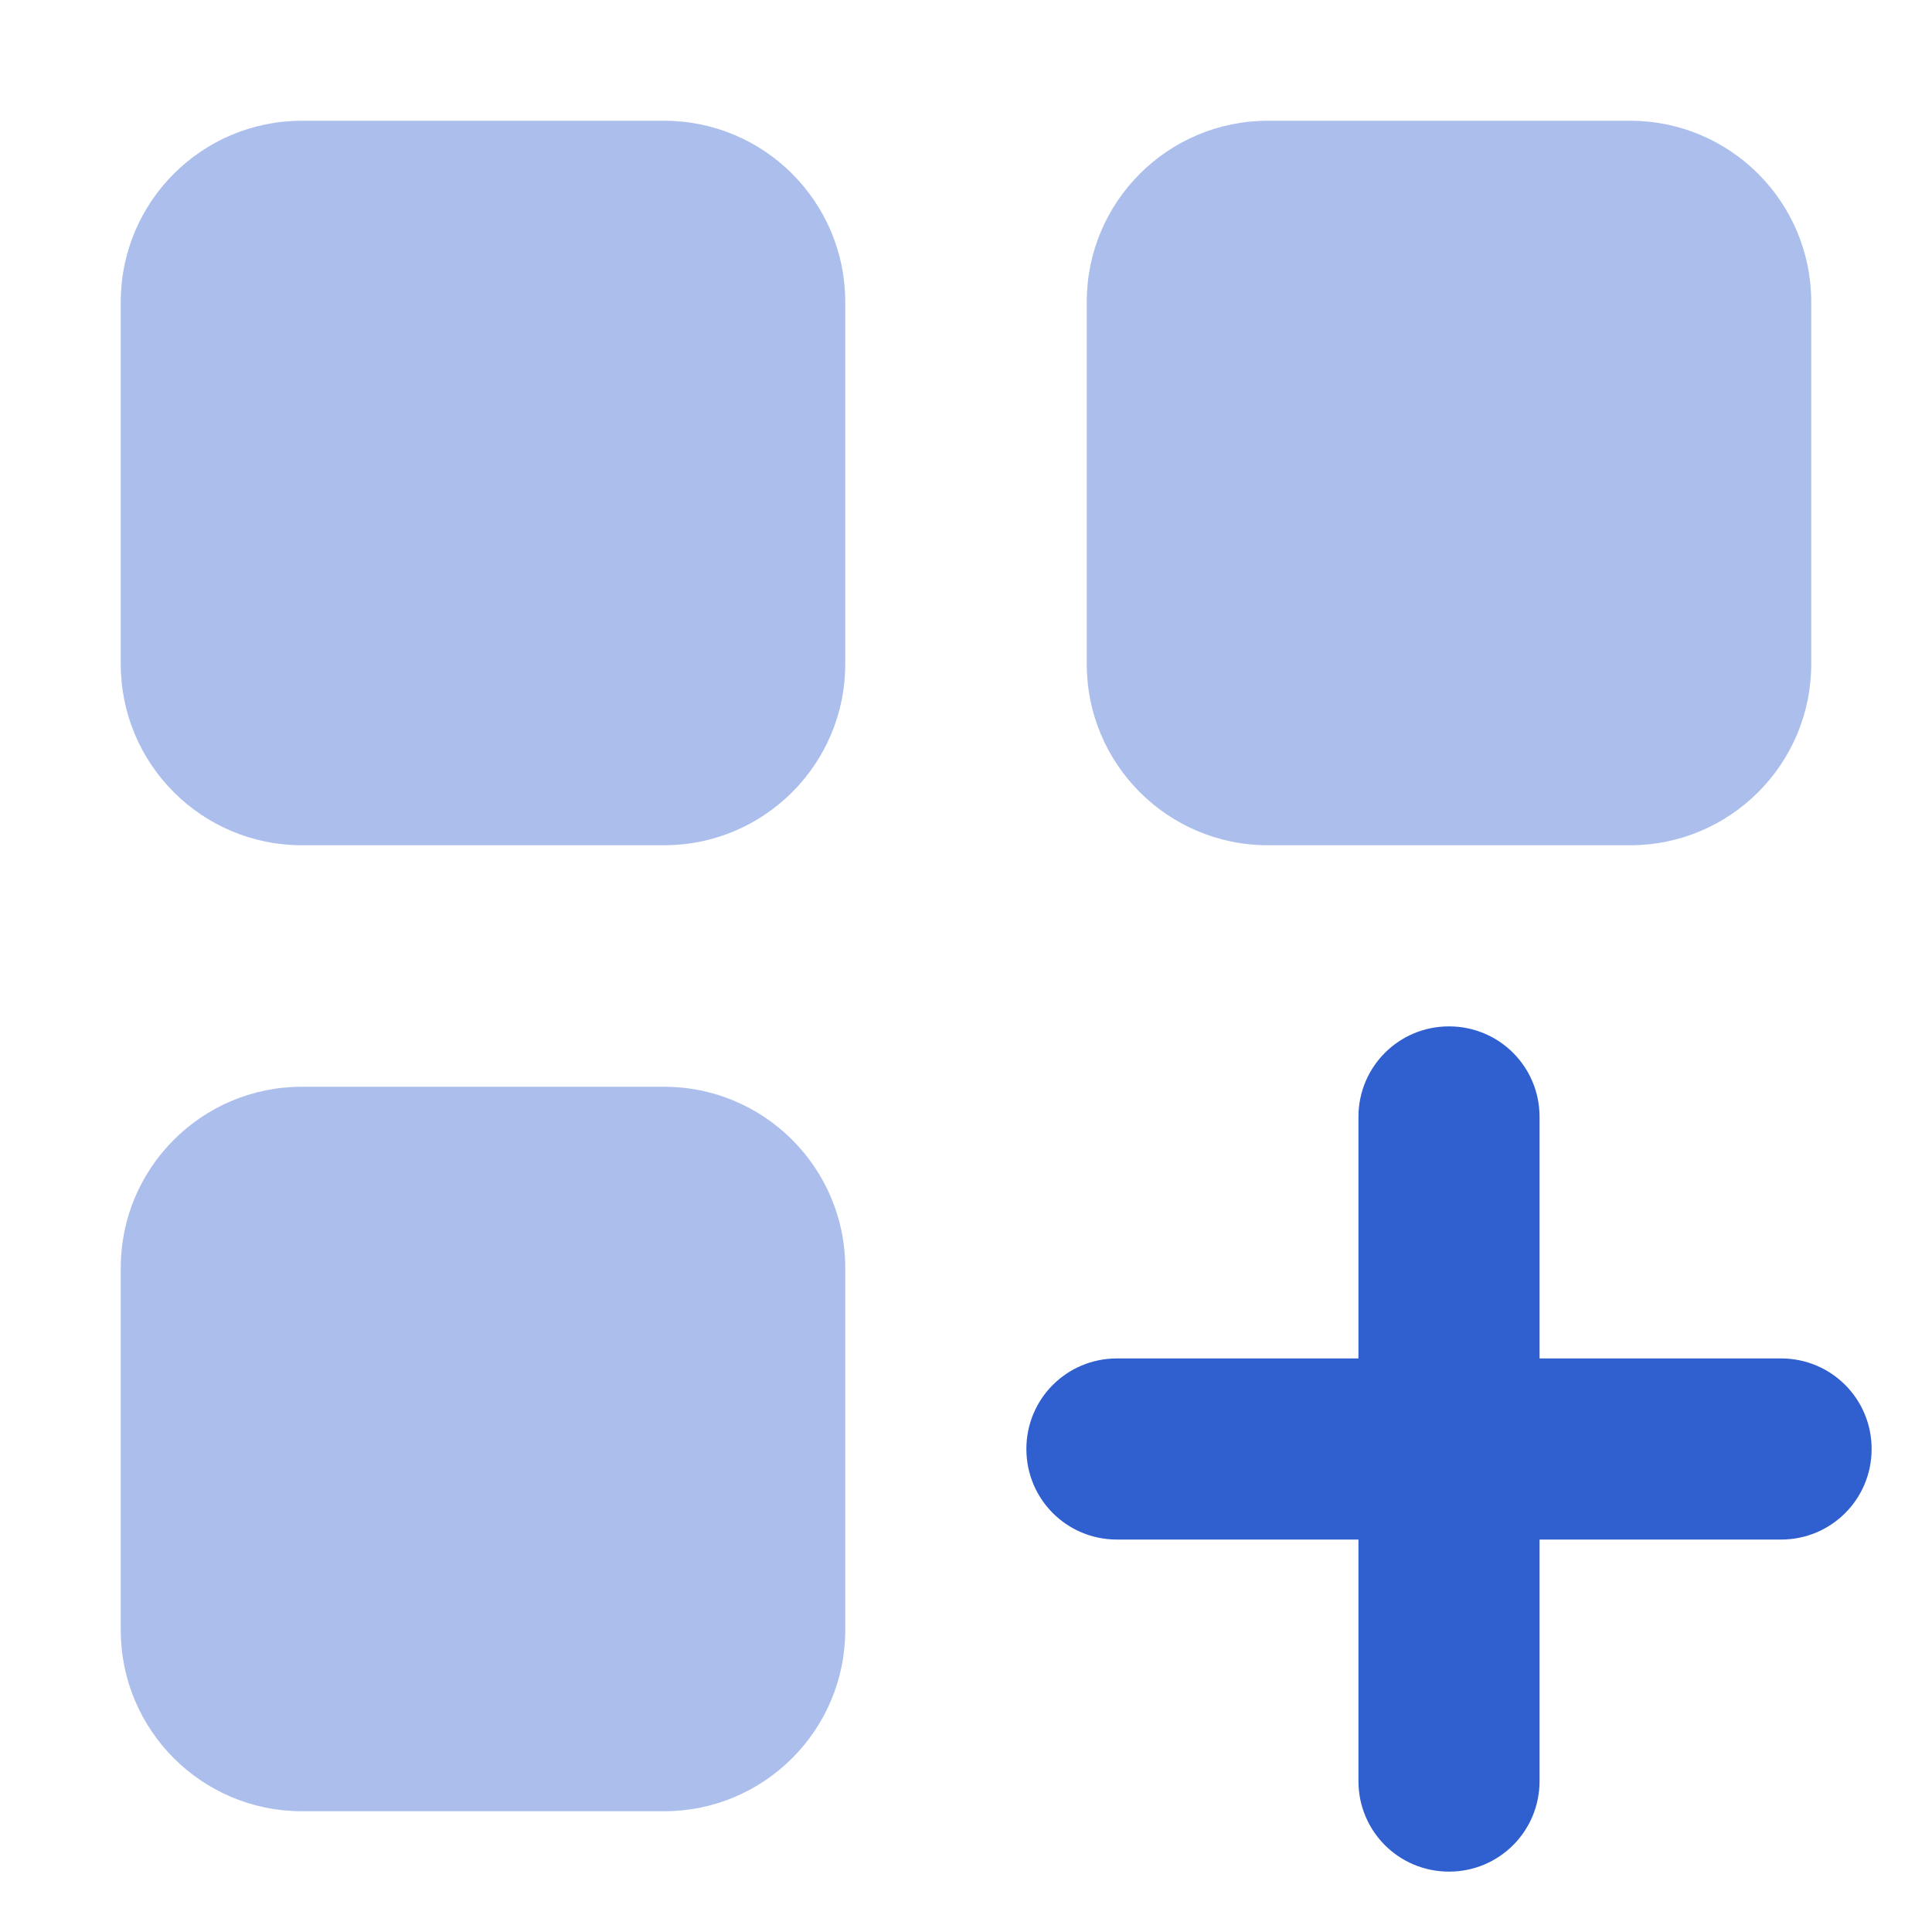
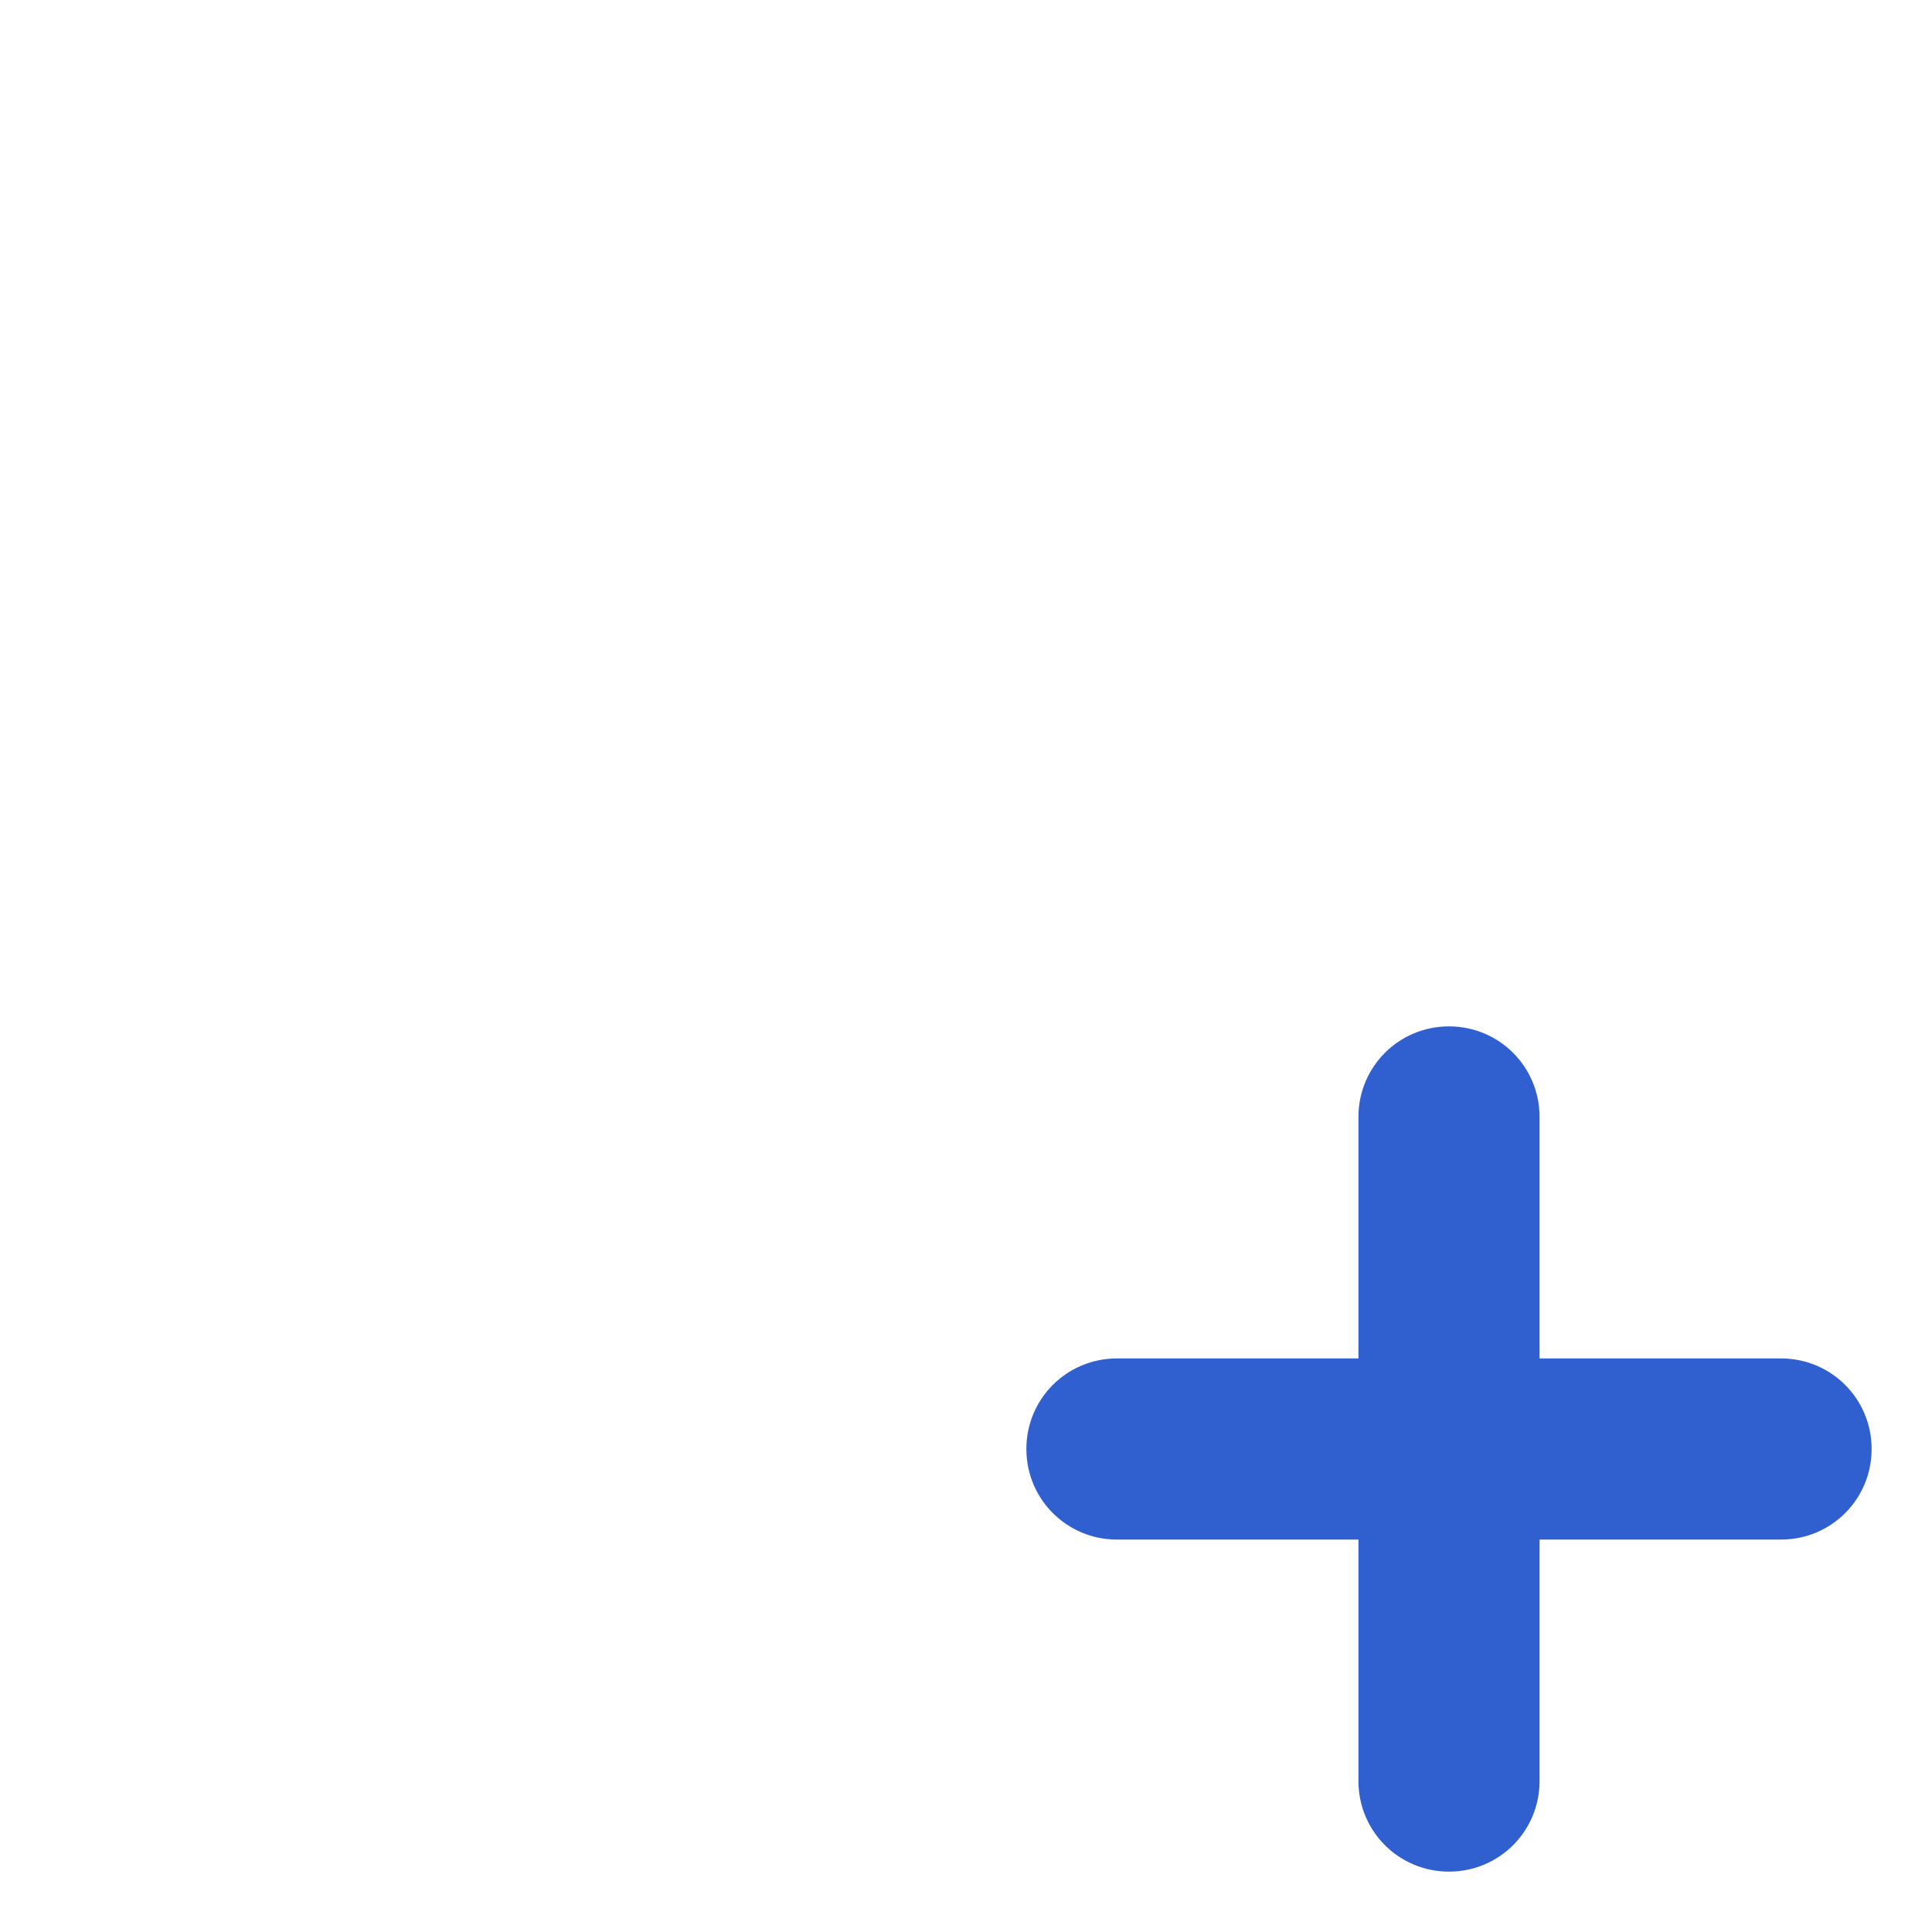
<svg xmlns="http://www.w3.org/2000/svg" width="100%" height="100%" viewBox="0 0 512 512" version="1.1" xml:space="preserve" style="fill-rule:evenodd;clip-rule:evenodd;stroke-linejoin:round;stroke-miterlimit:2;">
  <path d="M408,360L472,360C485.3,360 496,370.7 496,384C496,397.3 485.3,408 472,408L408,408L408,472C408,485.3 397.3,496 384,496C370.7,496 360,485.3 360,472L360,408L296,408C282.7,408 272,397.3 272,384C272,370.7 282.7,360 296,360L360,360L360,296C360,282.7 370.7,272 384,272C397.3,272 408,282.7 408,296L408,360Z" style="fill:rgb(48,96,208);fill-rule:nonzero;" />
-   <path d="M32,80C32,53.49 53.49,32 80,32L176,32C202.5,32 224,53.49 224,80L224,176C224,202.5 202.5,224 176,224L80,224C53.49,224 32,202.5 32,176L32,80ZM32,336C32,309.5 53.49,288 80,288L176,288C202.5,288 224,309.5 224,336L224,432C224,458.5 202.5,480 176,480L80,480C53.49,480 32,458.5 32,432L32,336ZM432,32C458.5,32 480,53.49 480,80L480,176C480,202.5 458.5,224 432,224L336,224C309.5,224 288,202.5 288,176L288,80C288,53.49 309.5,32 336,32L432,32Z" style="fill:rgb(48,96,208);fill-opacity:0.4;fill-rule:nonzero;" />
</svg>